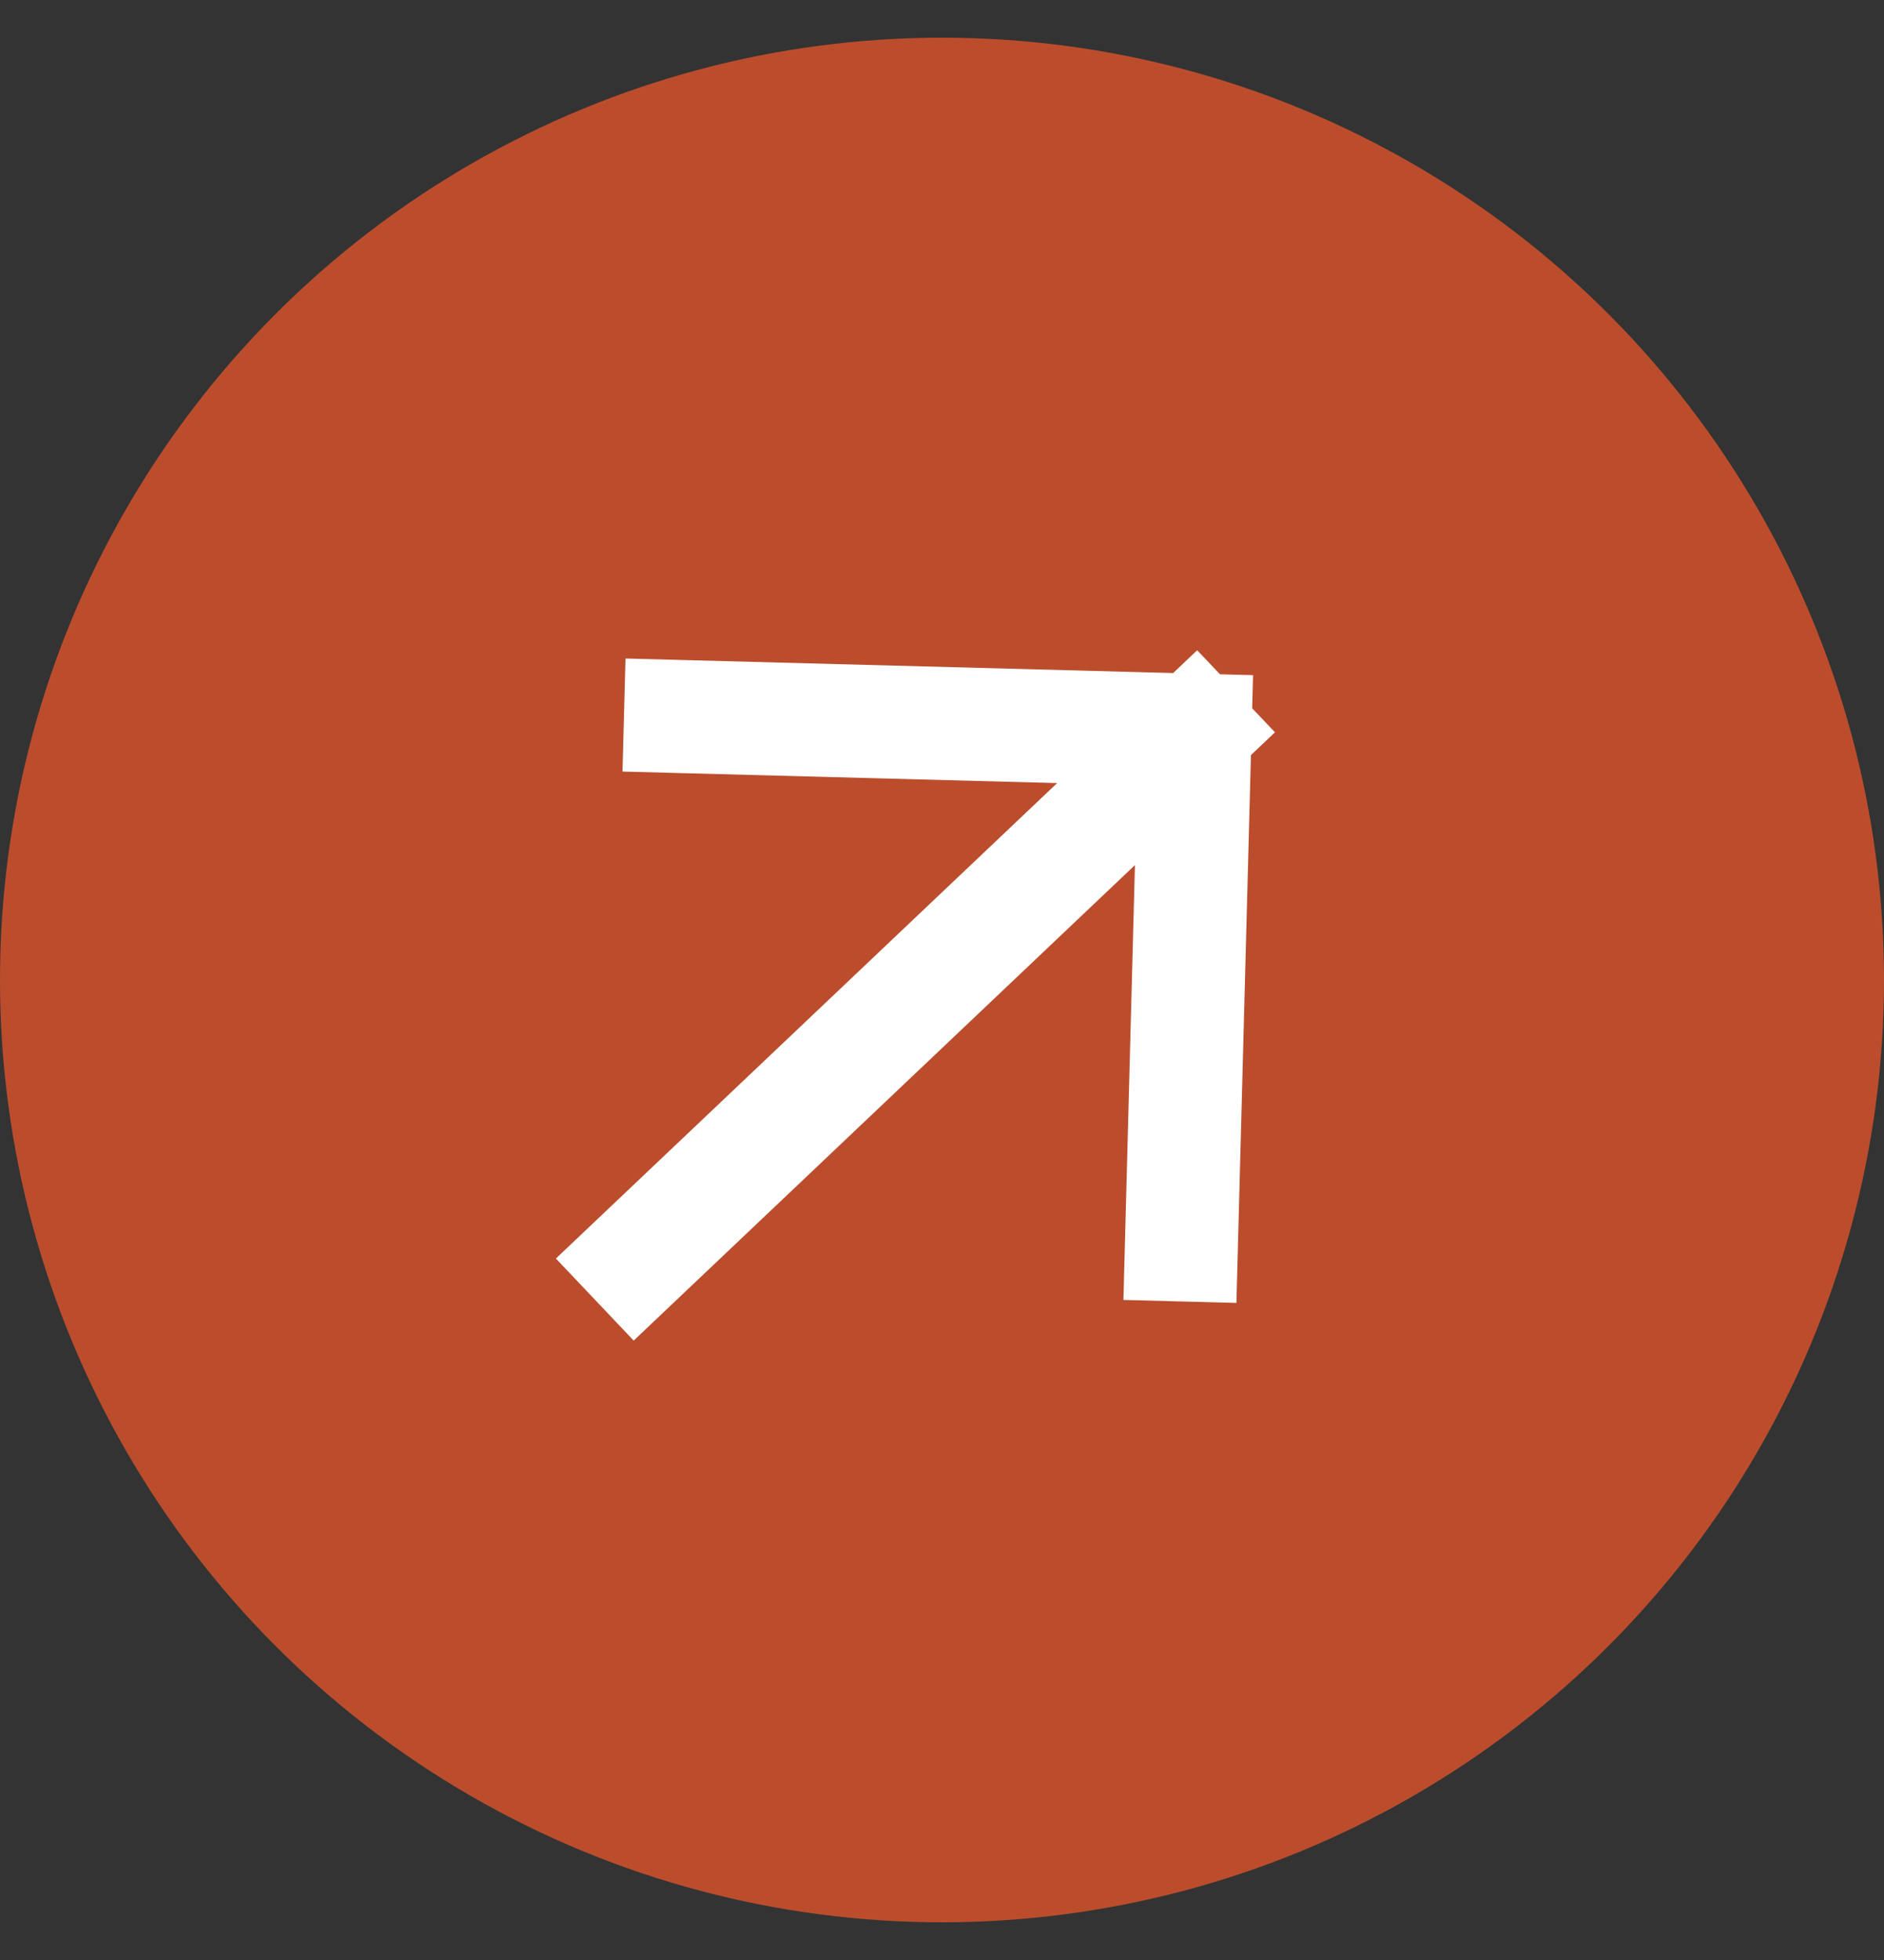
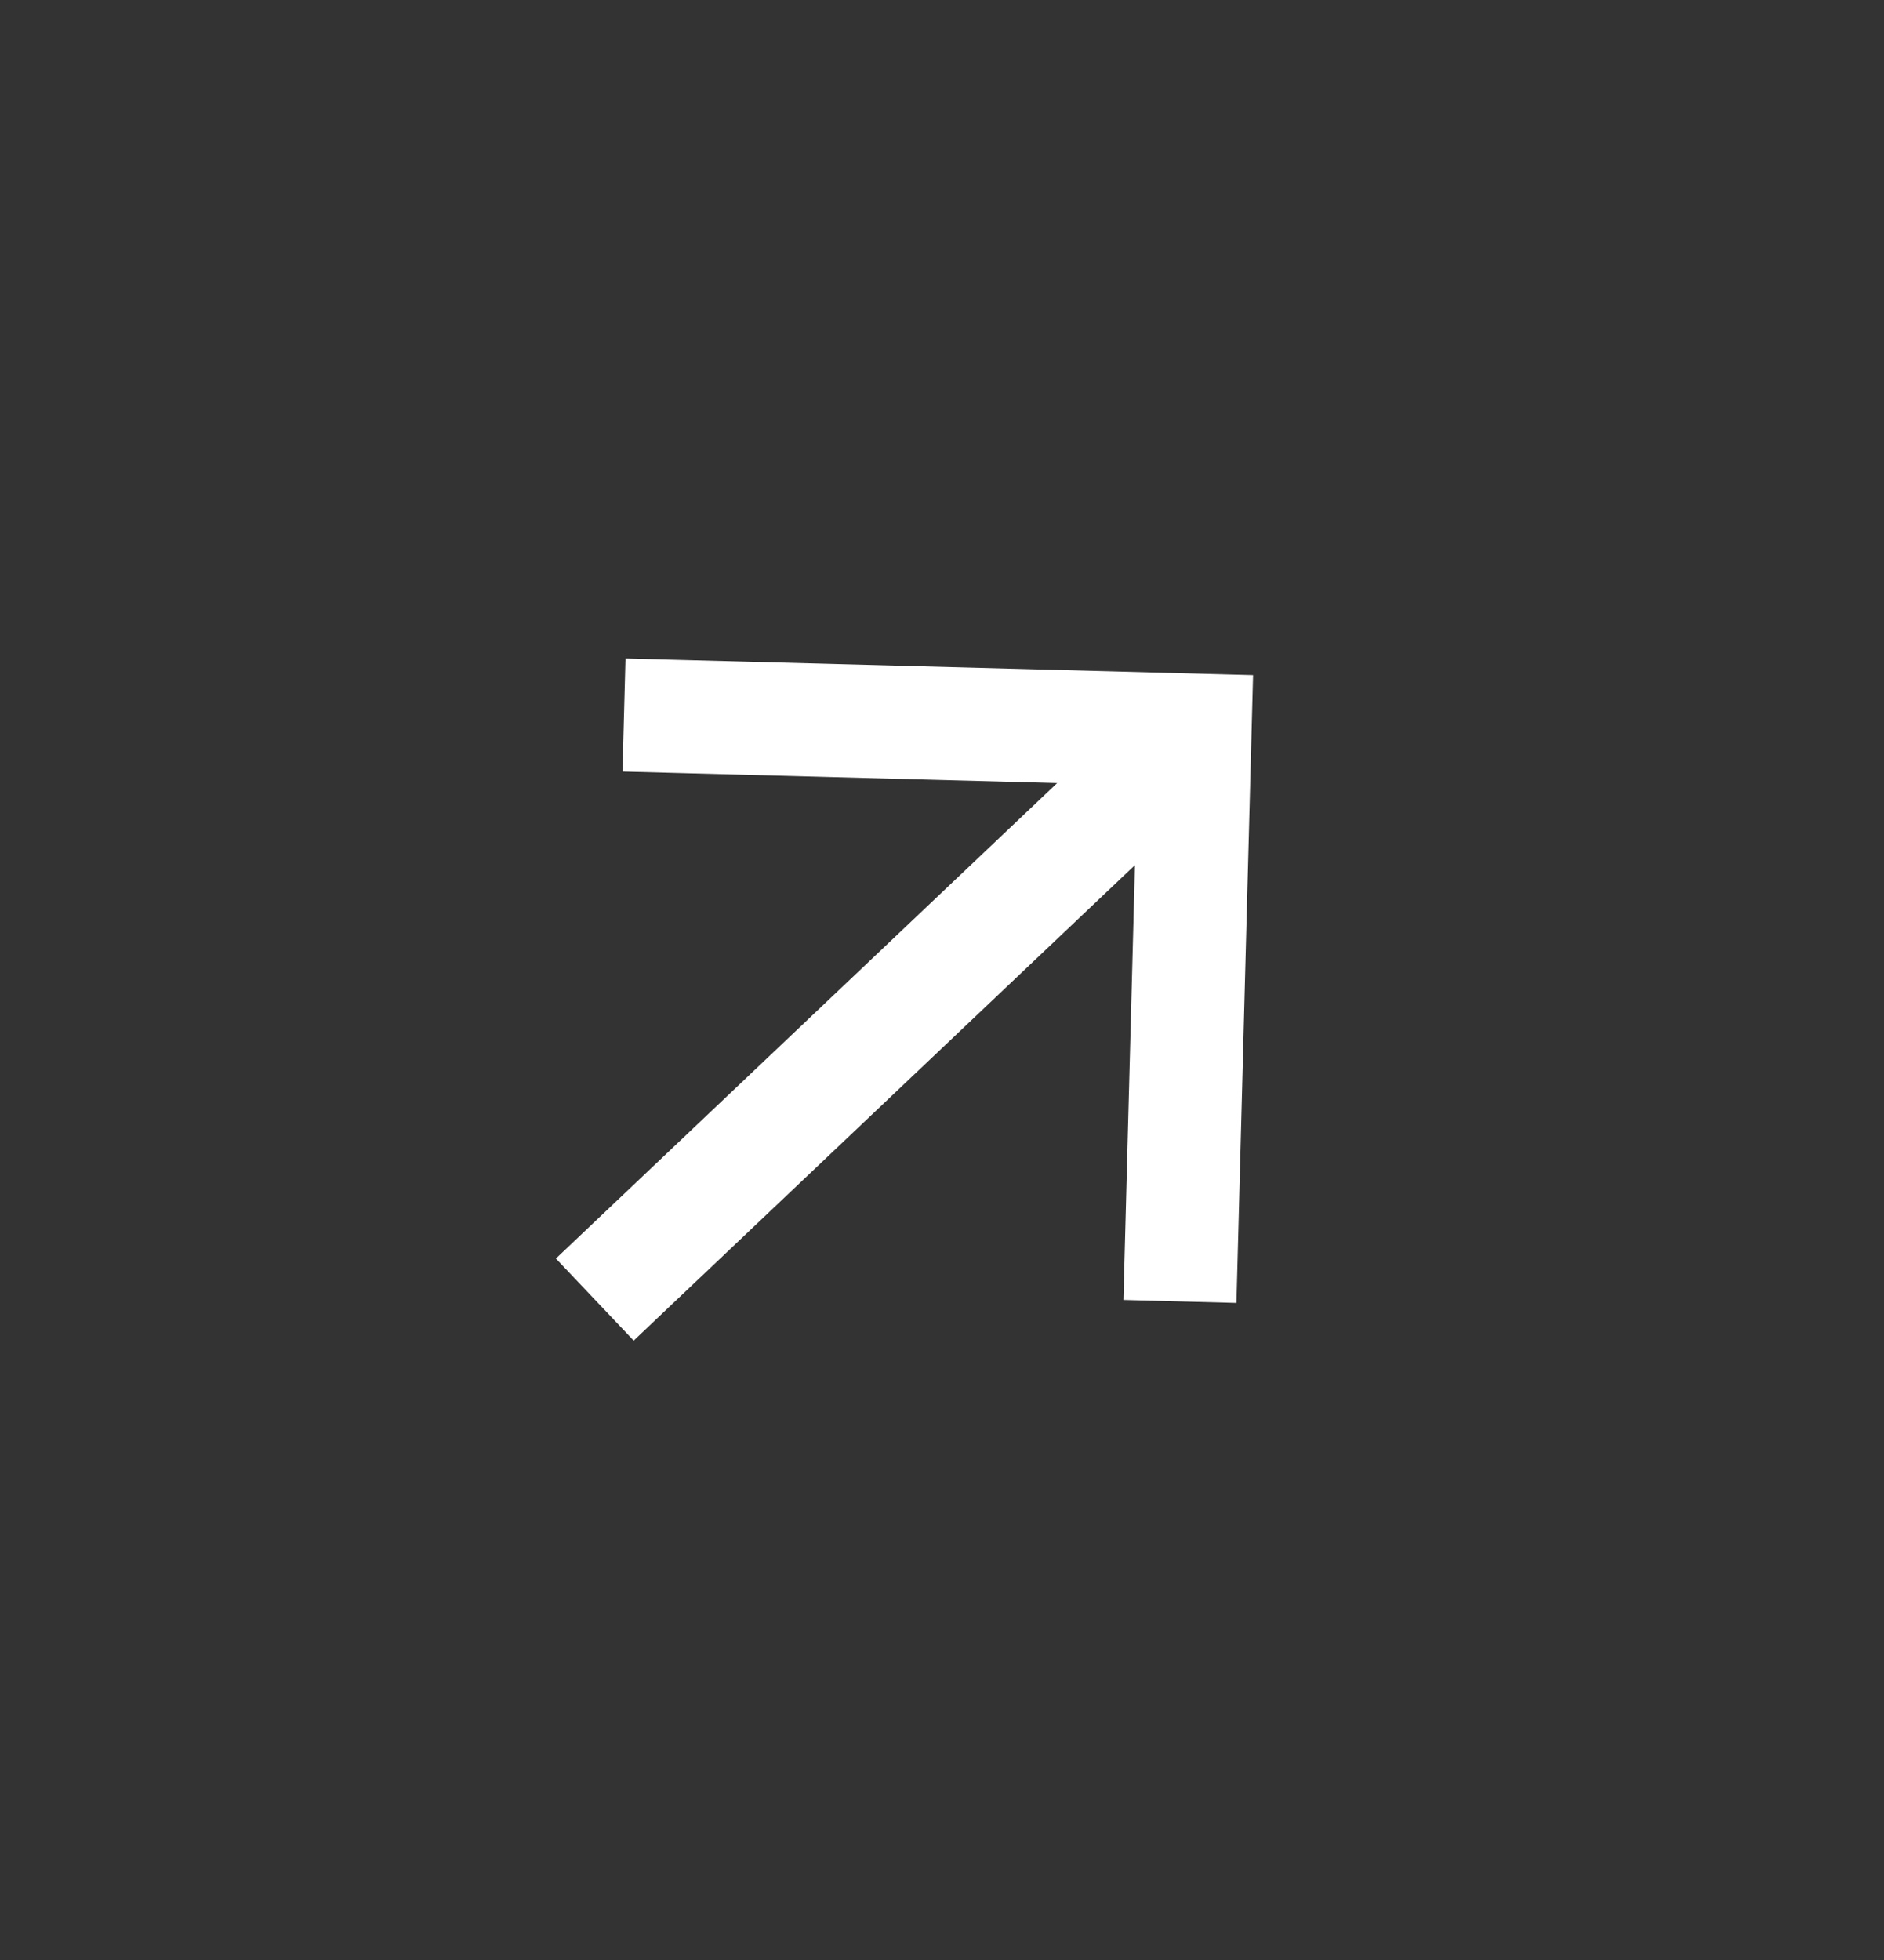
<svg xmlns="http://www.w3.org/2000/svg" width="25" height="26" viewBox="0 0 25 26" fill="none">
  <rect x="0" y="0" width="25" height="26" fill="#333333" stroke="none" />
-   <circle cx="12.5" cy="13" r="12.5" fill="#BB4D2D" />
-   <path d="M8.437 16.723L15.858 9.686M15.858 9.686L15.677 16.514M15.858 9.686L9.03 9.505" stroke="white" stroke-width="1.5" stroke-linecap="square" stroke-linejoin="round" />
+   <path d="M8.437 16.723L15.858 9.686L15.677 16.514M15.858 9.686L9.03 9.505" stroke="white" stroke-width="1.5" stroke-linecap="square" stroke-linejoin="round" />
</svg>